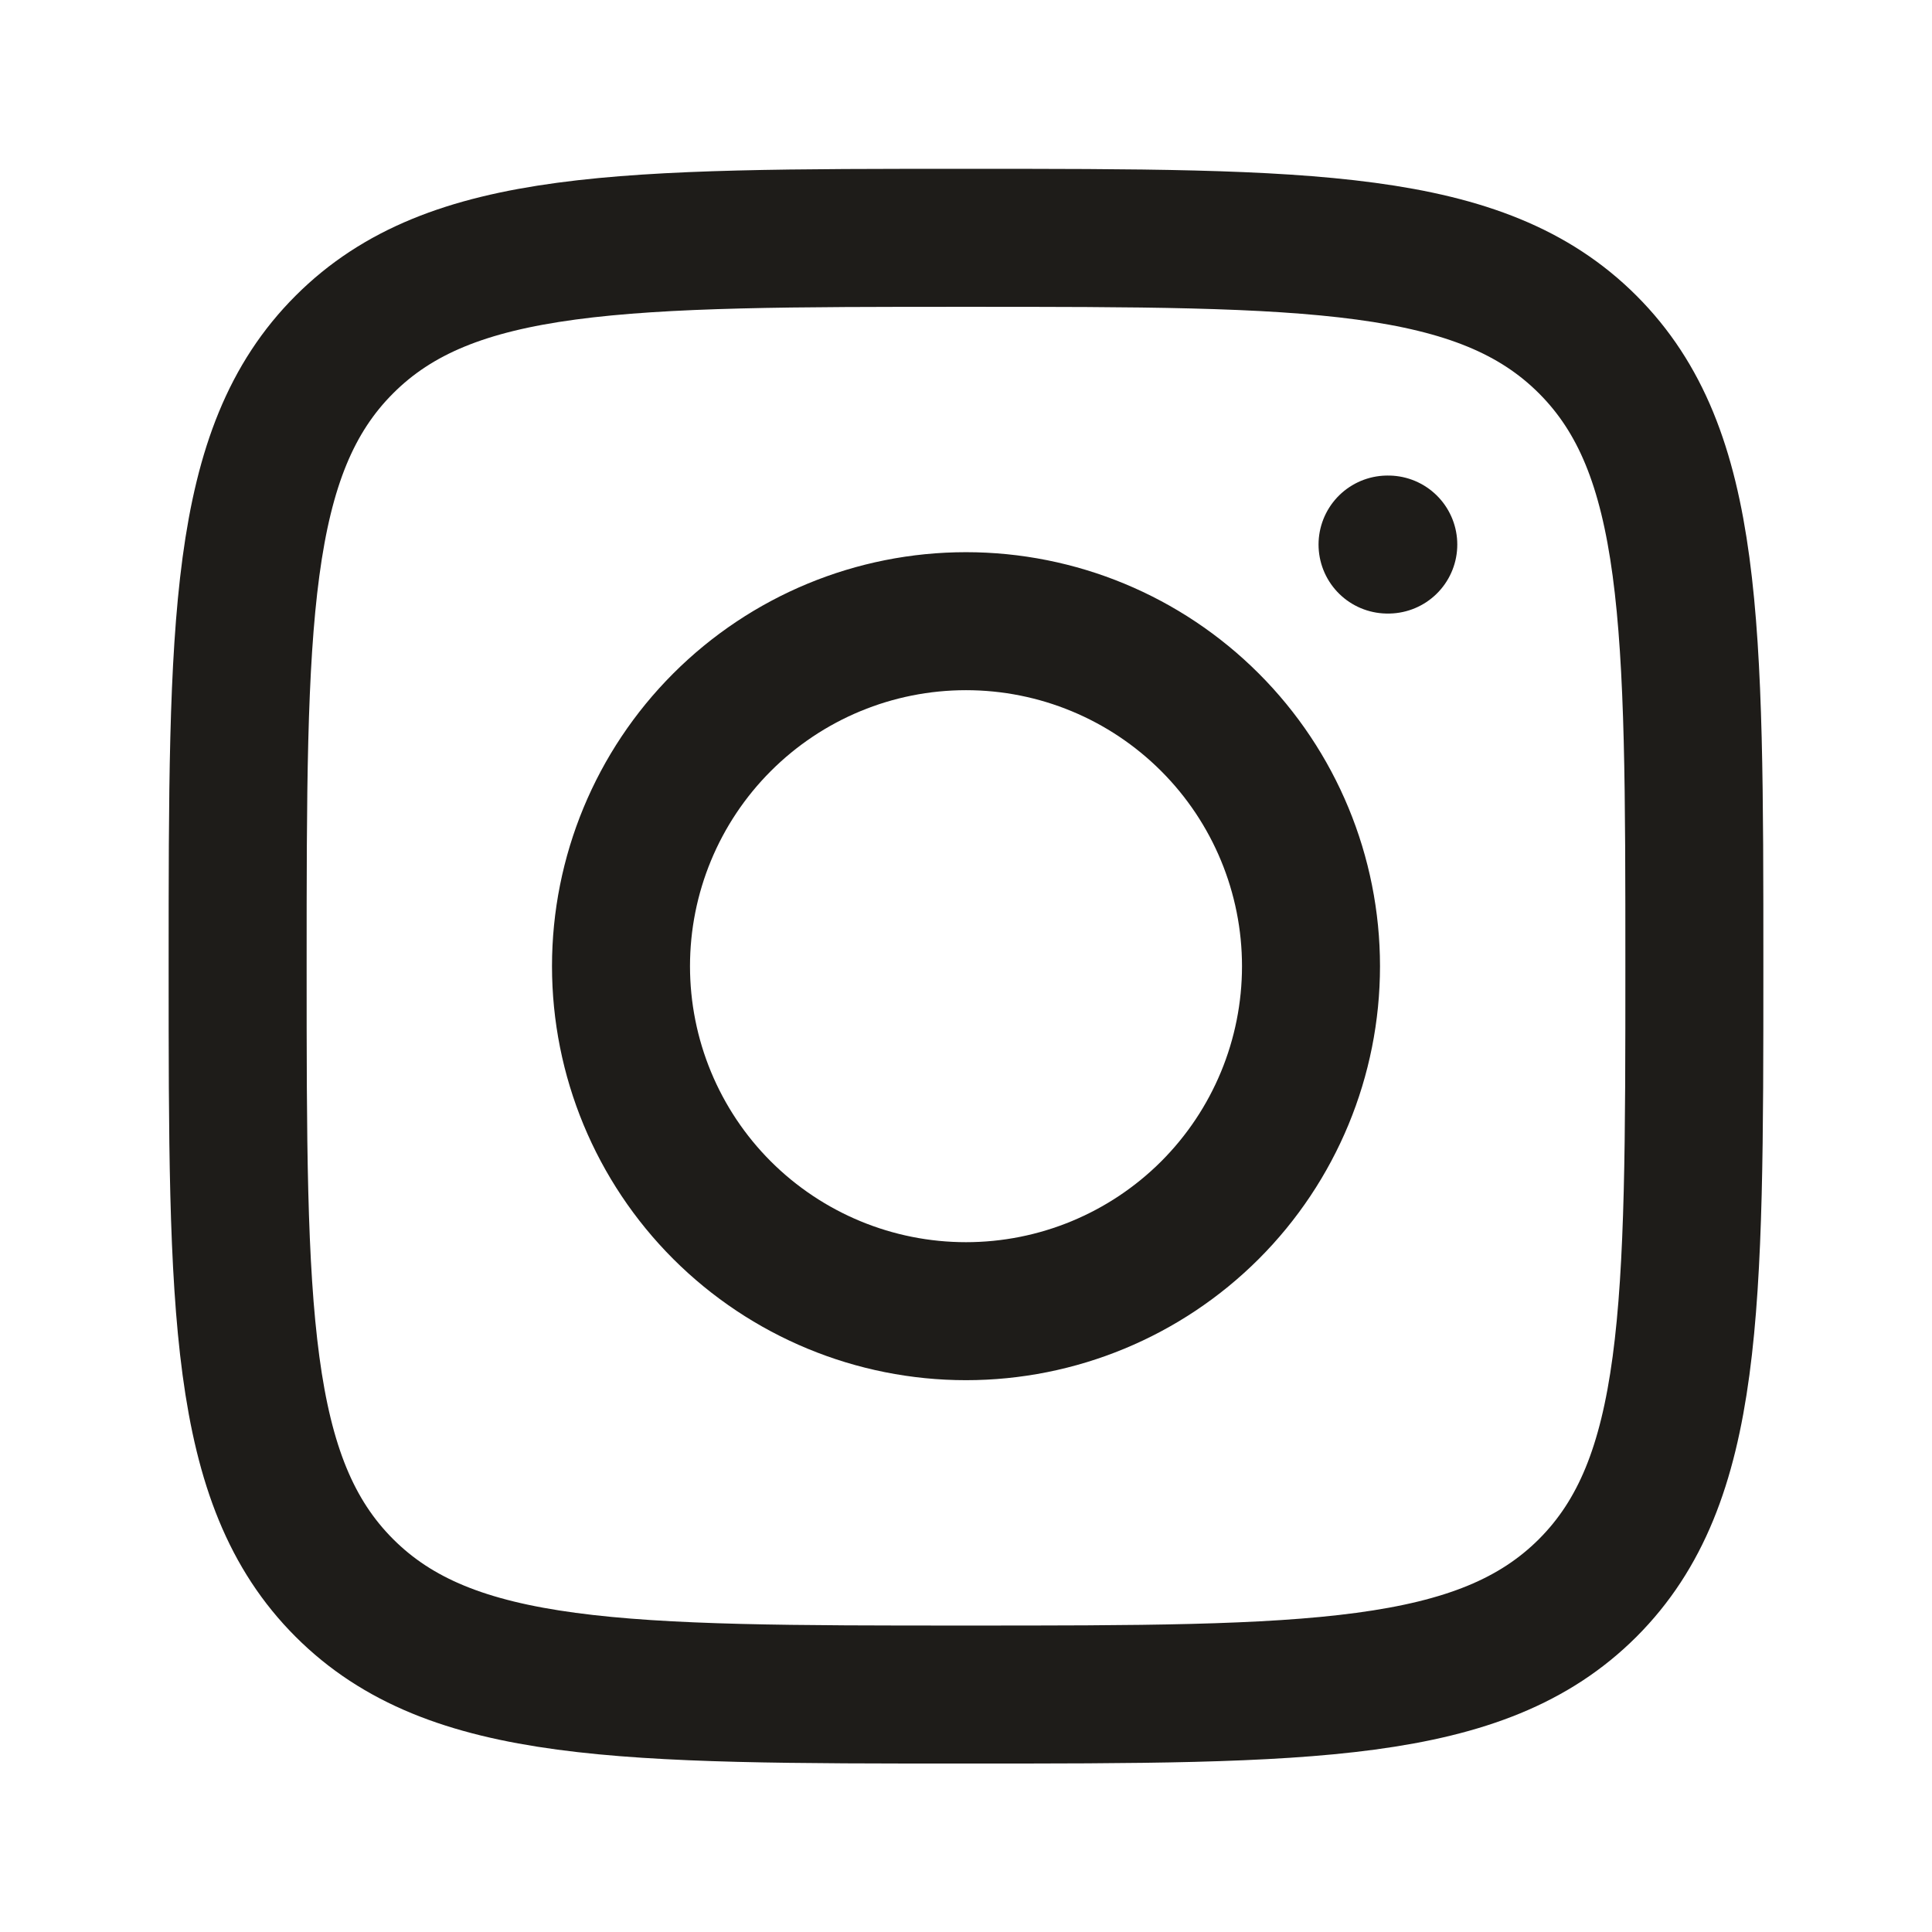
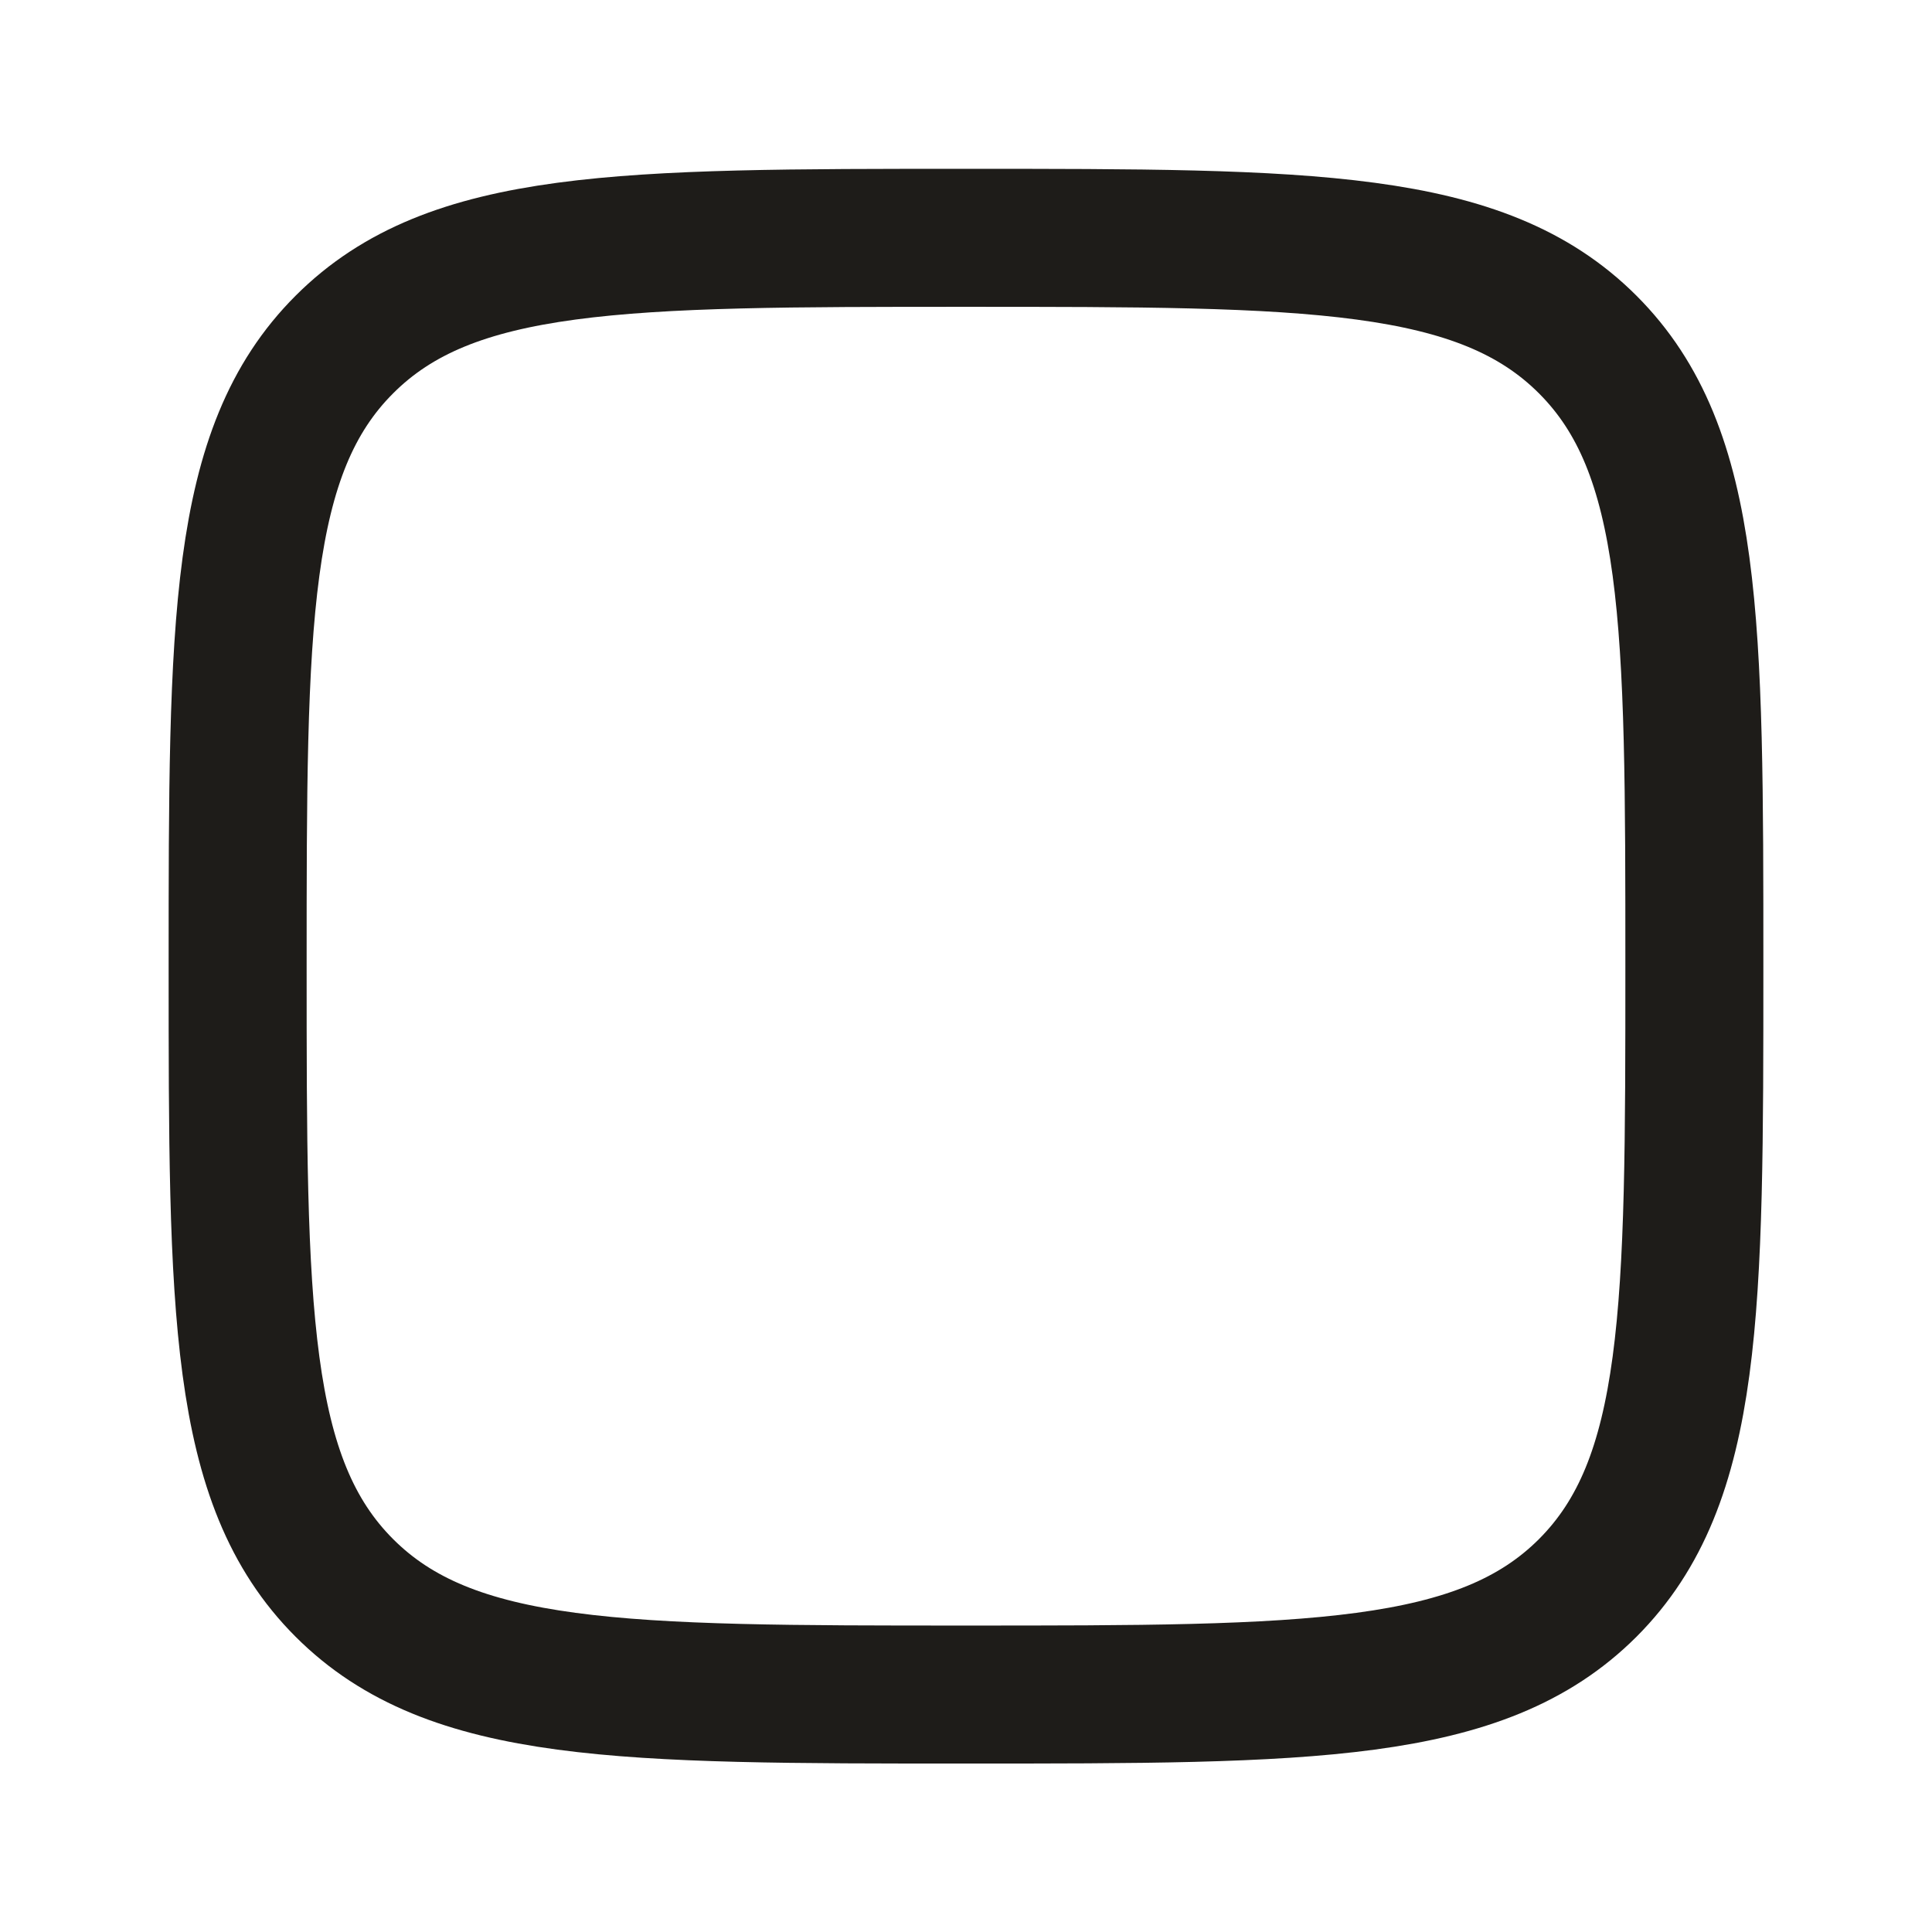
<svg xmlns="http://www.w3.org/2000/svg" width="21" height="21" viewBox="0 0 21 21" fill="none">
  <path d="M2.583 10.502C2.583 6.77 2.583 4.904 3.743 3.745C4.902 2.585 6.768 2.585 10.5 2.585C14.232 2.585 16.098 2.585 17.258 3.745C18.417 4.904 18.417 6.77 18.417 10.502C18.417 14.234 18.417 16.1 17.258 17.26C16.098 18.419 14.232 18.419 10.5 18.419C6.768 18.419 4.902 18.419 3.743 17.26C2.583 16.1 2.583 14.235 2.583 10.502Z" stroke="#1E1C19" stroke-width="1.5" stroke-linecap="round" stroke-linejoin="round" />
-   <path d="M15.09 5.919H15.082M14.25 10.502C14.25 11.497 13.855 12.451 13.152 13.154C12.448 13.857 11.495 14.252 10.5 14.252C9.505 14.252 8.552 13.857 7.848 13.154C7.145 12.451 6.75 11.497 6.75 10.502C6.75 9.508 7.145 8.554 7.848 7.851C8.552 7.147 9.505 6.752 10.5 6.752C11.495 6.752 12.448 7.147 13.152 7.851C13.855 8.554 14.25 9.508 14.25 10.502Z" stroke="#1E1C19" stroke-width="1.5" stroke-linecap="round" stroke-linejoin="round" />
</svg>